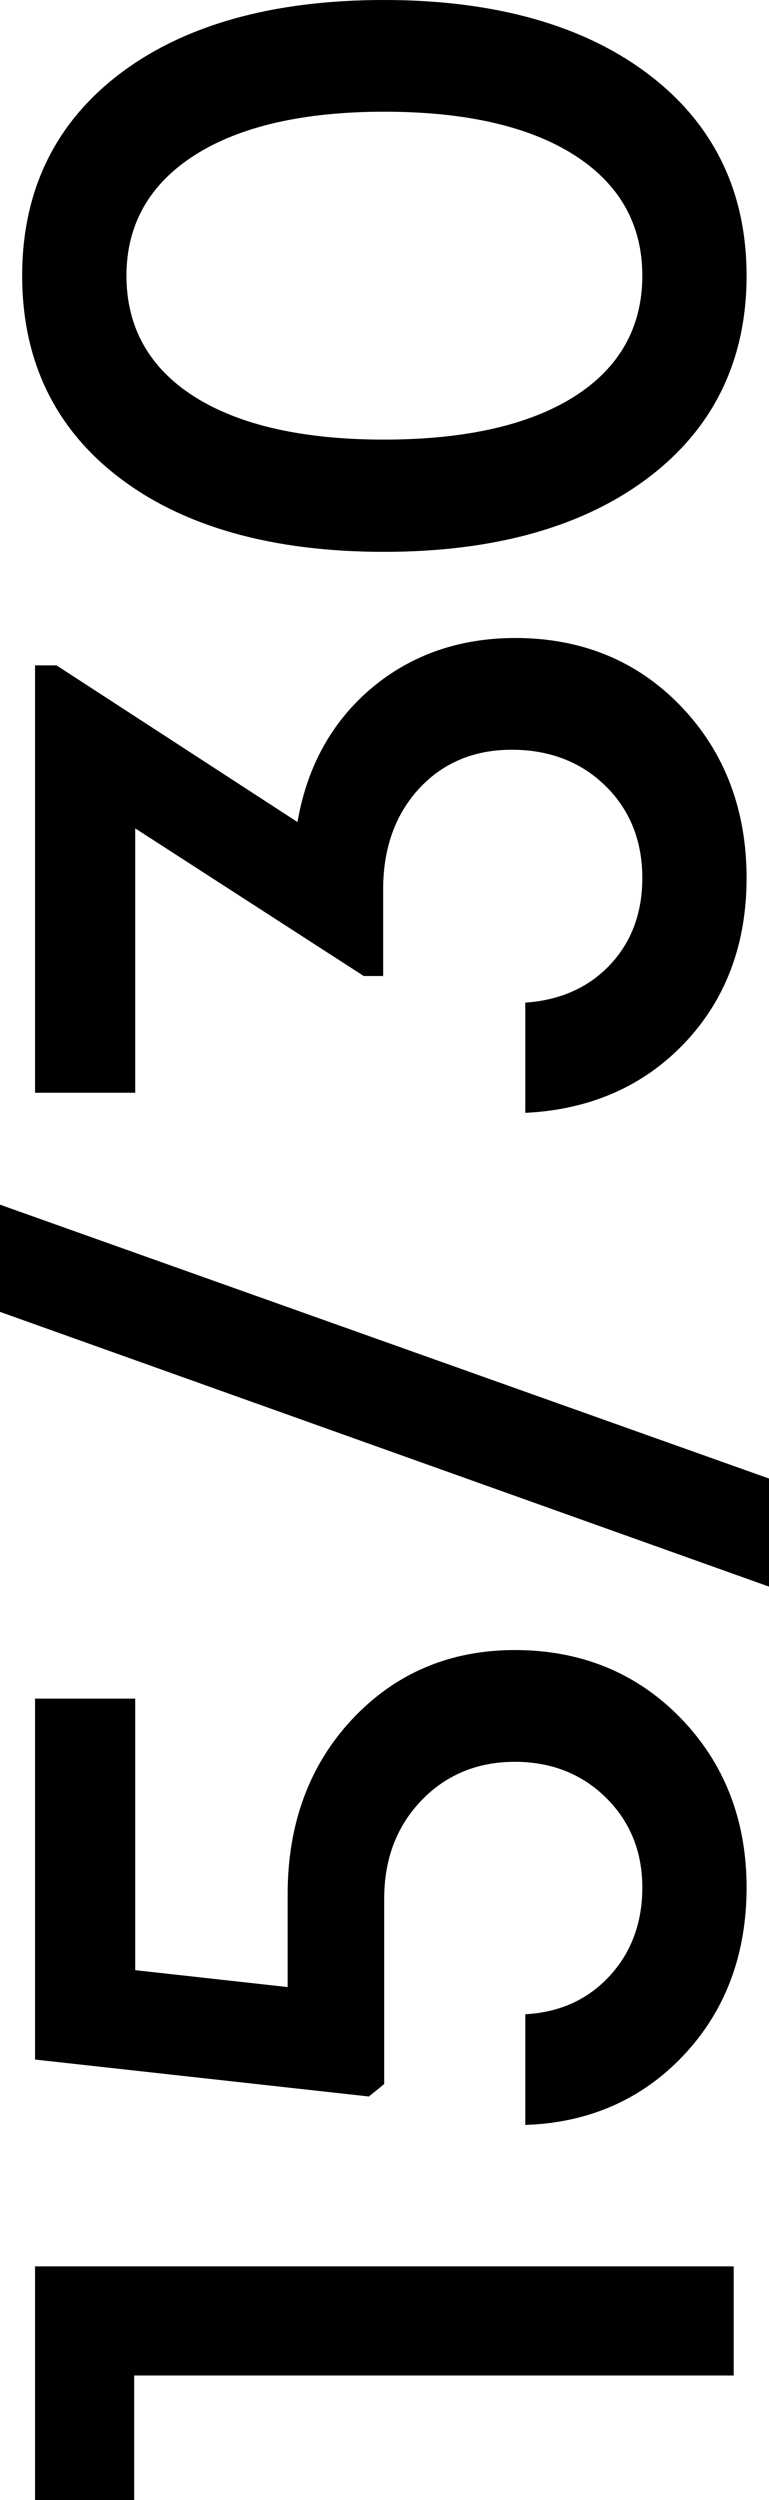
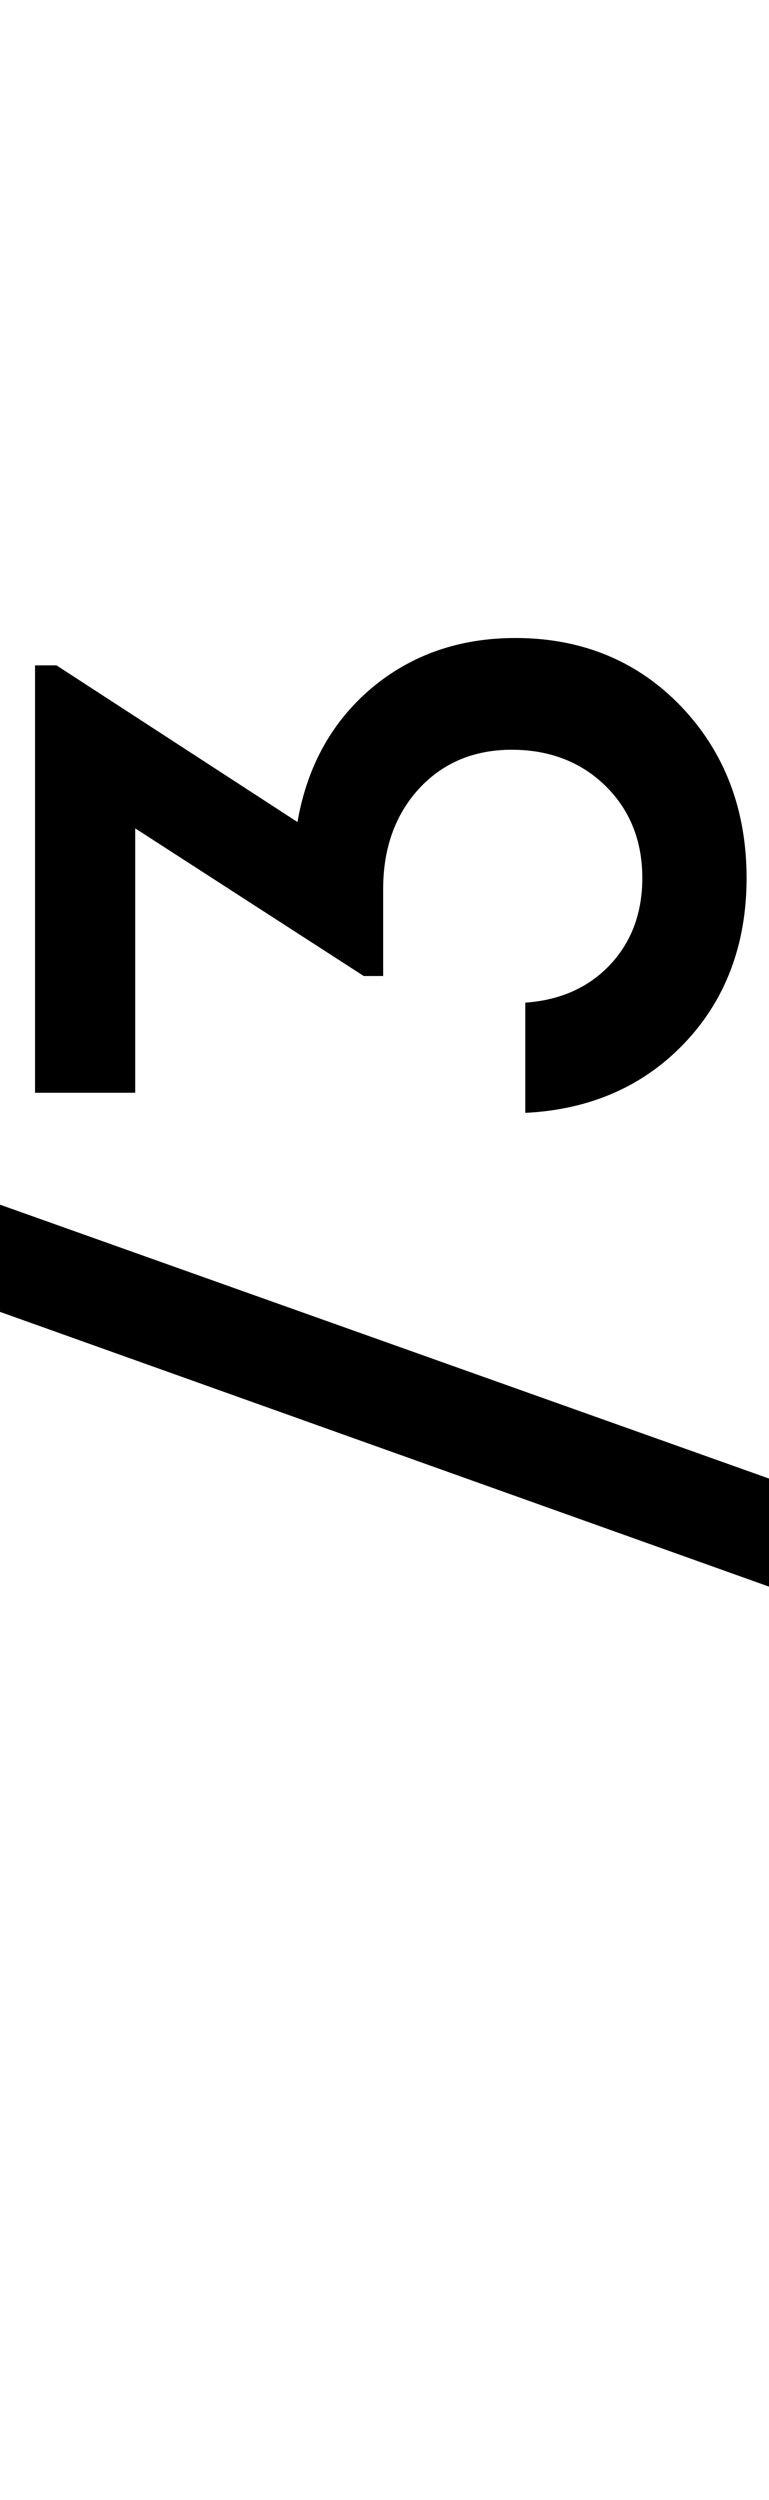
<svg xmlns="http://www.w3.org/2000/svg" width="89" height="289" viewBox="0 0 89 289" fill="none">
-   <path d="M84.916 261.993H4.056L4.056 289H15.53L15.53 274.609H84.916V261.993Z" fill="black" />
-   <path d="M86.406 218.197C86.406 210.404 83.835 203.81 78.766 198.6C73.696 193.389 67.241 190.746 59.58 190.746C52.075 190.746 45.751 193.428 40.785 198.718C35.812 204.008 33.29 210.822 33.29 218.972L33.29 229.706L33.068 229.681L15.649 227.753L15.649 196.36H4.056L4.056 238.085L42.695 242.356L44.466 240.915V219.454C44.466 214.923 45.91 211.119 48.758 208.148C51.609 205.174 55.249 203.666 59.58 203.666C63.794 203.666 67.345 205.062 70.133 207.815C72.924 210.566 74.339 214.059 74.339 218.198C74.339 222.295 73.046 225.756 70.497 228.485C67.984 231.178 64.721 232.645 60.795 232.844V245.643C68.132 245.4 74.287 242.701 79.093 237.618C83.945 232.488 86.406 225.954 86.406 218.197Z" fill="black" />
  <path d="M89 183.414L0 151.653L0 139.26L89 170.919V183.414Z" fill="black" />
  <path d="M86.406 101.501C86.406 93.589 83.856 86.914 78.826 81.662C73.794 76.414 67.339 73.753 59.64 73.753C53.2 73.753 47.623 75.687 43.062 79.499C38.509 83.314 35.621 88.44 34.482 94.731L34.428 95.027L34.176 94.864L6.542 76.918H4.056L4.056 126.323H15.649L15.649 95.759L15.957 95.958L42.098 112.828H44.346V102.757C44.346 98.069 45.739 94.175 48.485 91.184C51.238 88.189 54.85 86.671 59.222 86.671C63.592 86.671 67.242 88.076 70.071 90.847C72.903 93.62 74.338 97.204 74.338 101.501C74.338 105.555 73.065 108.947 70.552 111.583C68.082 114.178 64.799 115.63 60.794 115.905V128.646C68.256 128.285 74.442 125.587 79.183 120.623C83.976 115.609 86.406 109.176 86.406 101.501Z" fill="black" />
-   <path d="M2.565 31.866C2.565 41.672 6.343 49.524 13.791 55.208C21.26 60.907 31.568 63.795 44.427 63.795C57.246 63.795 67.563 60.895 75.09 55.175C82.599 49.472 86.405 41.629 86.405 31.866C86.405 22.144 82.598 14.323 75.09 8.619C67.569 2.9 57.253 0 44.427 0C31.568 0 21.26 2.889 13.791 8.588C6.343 14.272 2.565 22.104 2.565 31.866ZM66.43 17.905C71.678 21.231 74.339 25.928 74.339 31.866C74.339 37.845 71.678 42.554 66.43 45.864C61.209 49.152 53.806 50.818 44.427 50.818C35.088 50.818 27.715 49.152 22.512 45.863C17.285 42.554 14.635 37.844 14.635 31.866C14.635 25.968 17.296 21.279 22.543 17.932C27.766 14.602 35.148 12.913 44.486 12.913C53.828 12.914 61.211 14.593 66.43 17.905Z" fill="black" />
</svg>